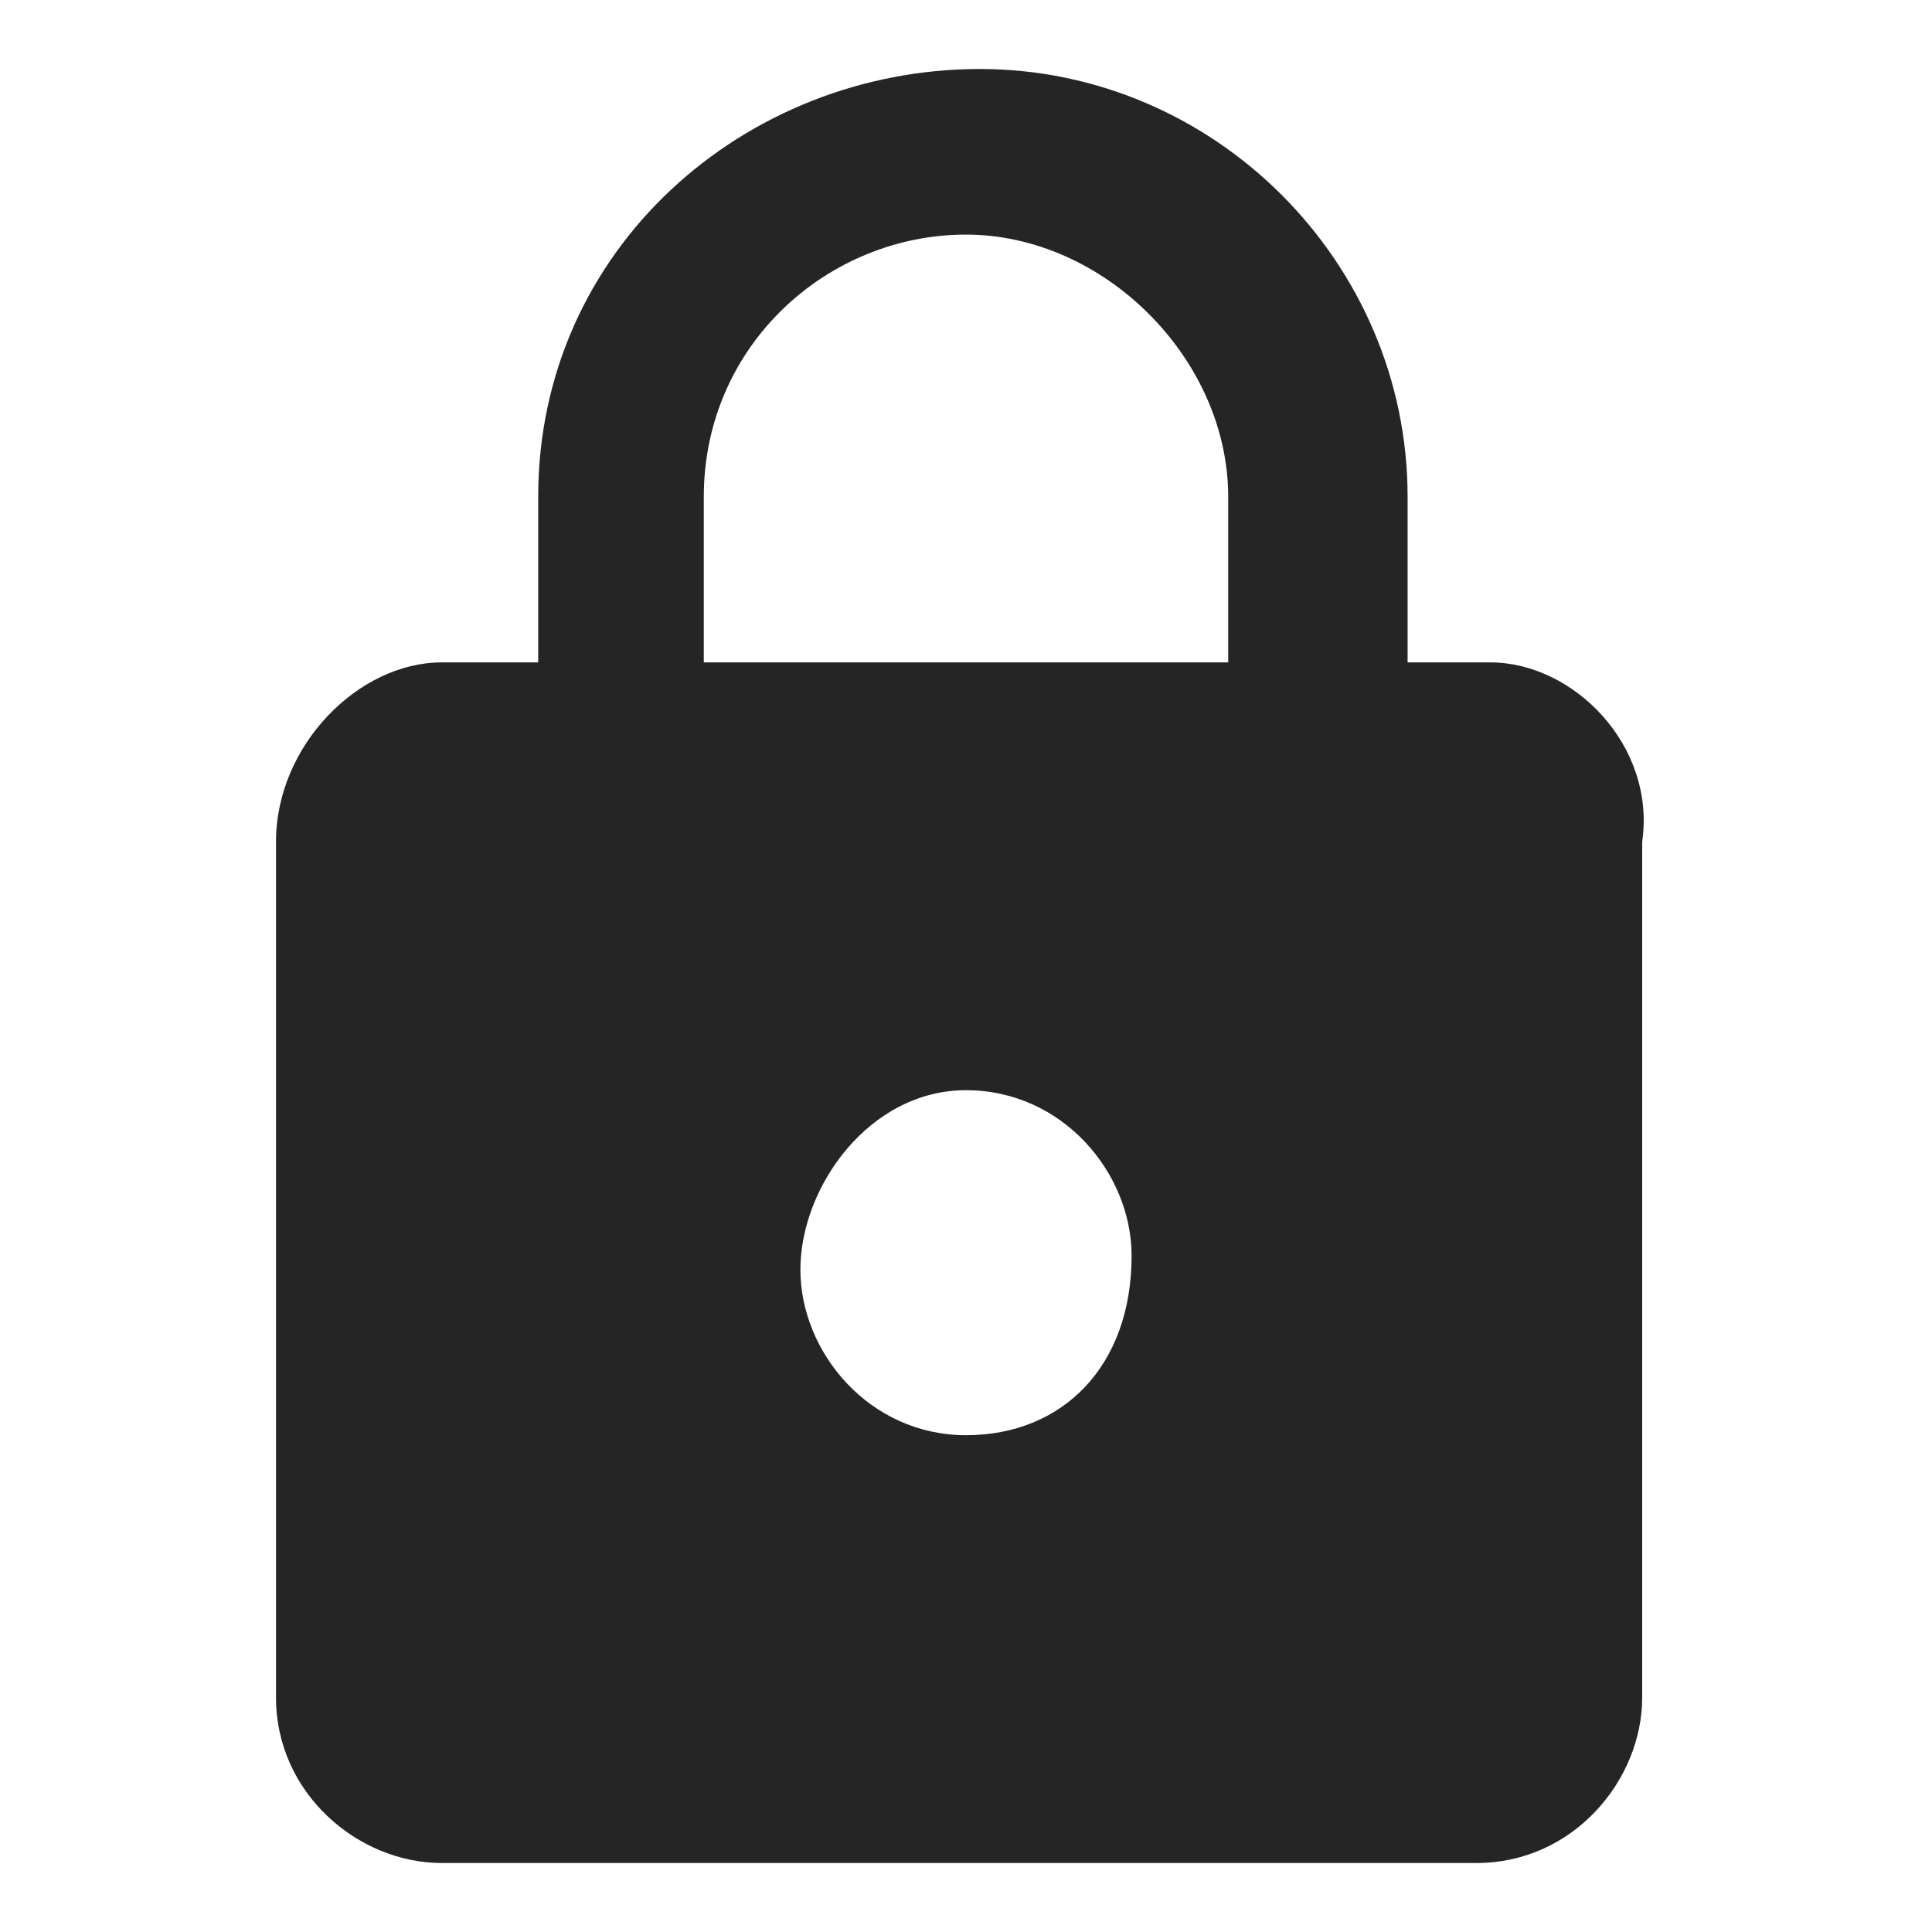
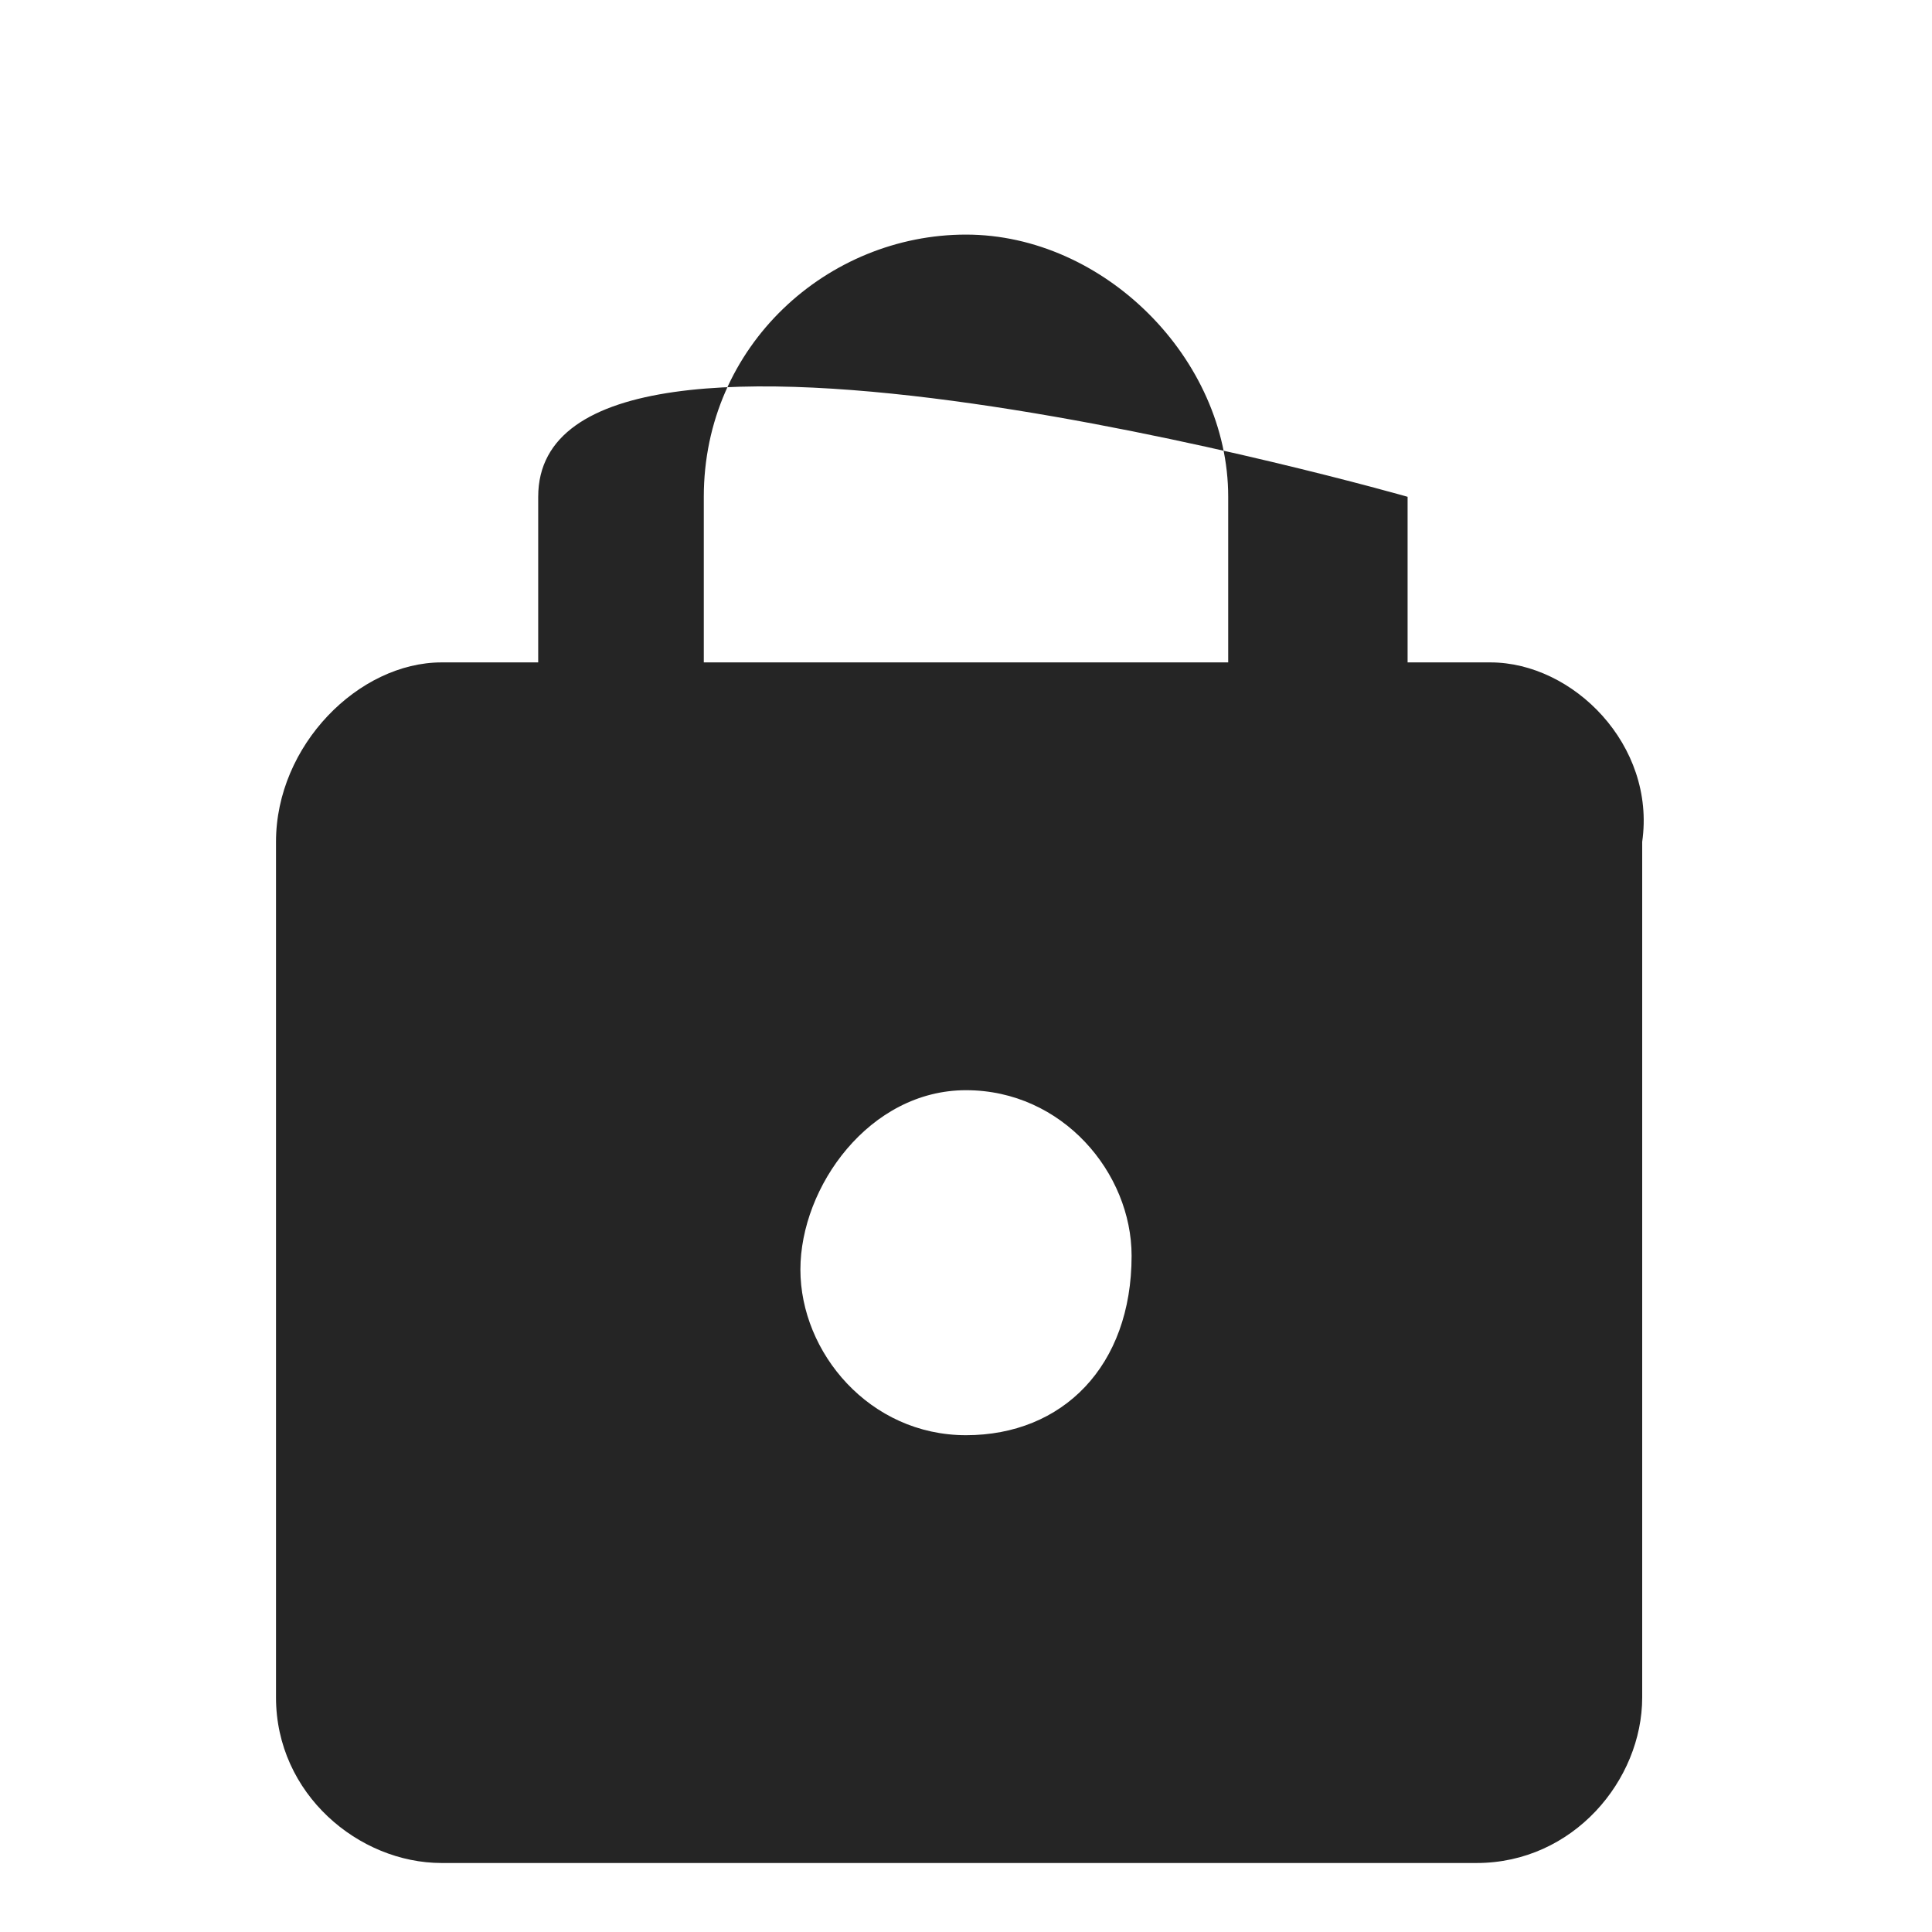
<svg xmlns="http://www.w3.org/2000/svg" version="1.1" id="Layer_1" x="0px" y="0px" viewBox="0 0 14 14" style="enable-background:new 0 0 14 14;" xml:space="preserve">
  <style type="text/css">
	.st0{fill:#252525;}
</style>
-   <path id="Icon_material-lock" class="st0" d="M10.8,4.8h-0.6V3.6c0-1.7-1.4-3.1-3.1-3.1S3.9,1.8,3.9,3.6v1.2H3.2  C2.6,4.8,2,5.4,2,6.1v6.2c0,0.7,0.6,1.2,1.2,1.2h7.5c0.7,0,1.2-0.6,1.2-1.2V6.1C12,5.4,11.4,4.8,10.8,4.8z M7,10.4  c-0.7,0-1.2-0.6-1.2-1.2S6.3,7.9,7,7.9s1.2,0.6,1.2,1.2C8.2,9.9,7.7,10.4,7,10.4z M8.9,4.8H5.1V3.6c0-1.1,0.9-1.9,1.9-1.9  s1.9,0.9,1.9,1.9L8.9,4.8z" />
+   <path id="Icon_material-lock" class="st0" d="M10.8,4.8h-0.6V3.6S3.9,1.8,3.9,3.6v1.2H3.2  C2.6,4.8,2,5.4,2,6.1v6.2c0,0.7,0.6,1.2,1.2,1.2h7.5c0.7,0,1.2-0.6,1.2-1.2V6.1C12,5.4,11.4,4.8,10.8,4.8z M7,10.4  c-0.7,0-1.2-0.6-1.2-1.2S6.3,7.9,7,7.9s1.2,0.6,1.2,1.2C8.2,9.9,7.7,10.4,7,10.4z M8.9,4.8H5.1V3.6c0-1.1,0.9-1.9,1.9-1.9  s1.9,0.9,1.9,1.9L8.9,4.8z" />
</svg>